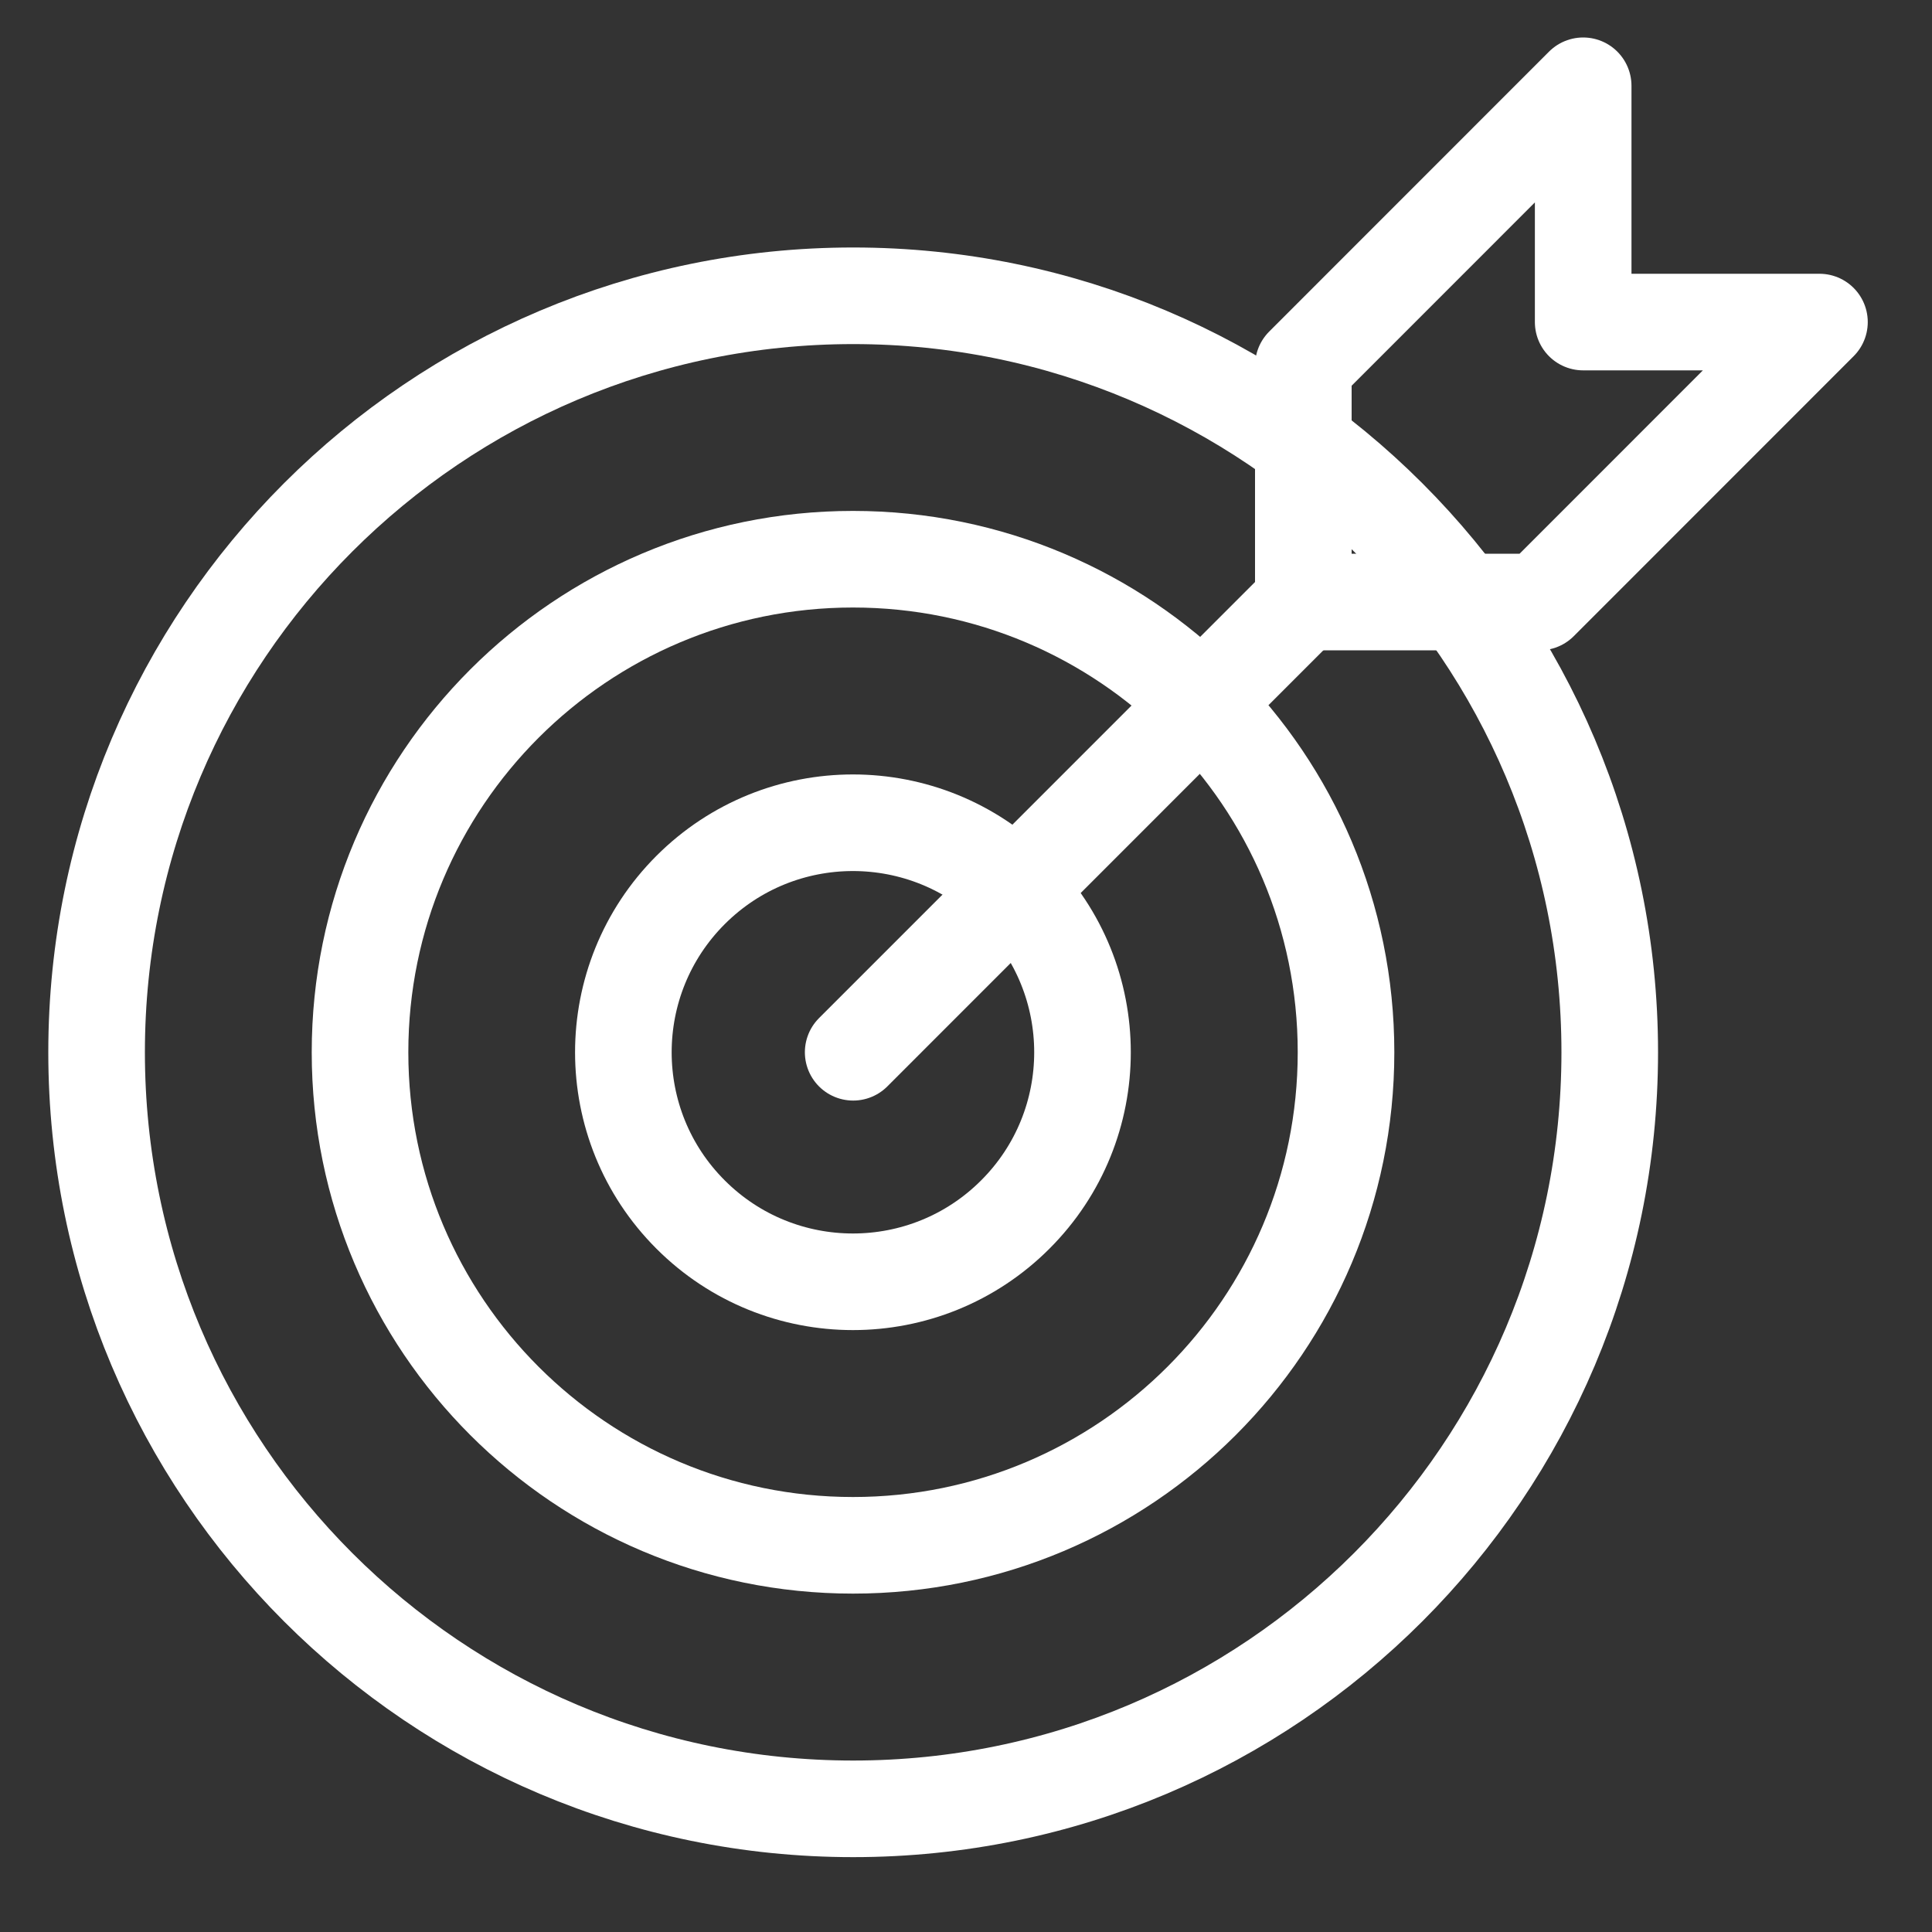
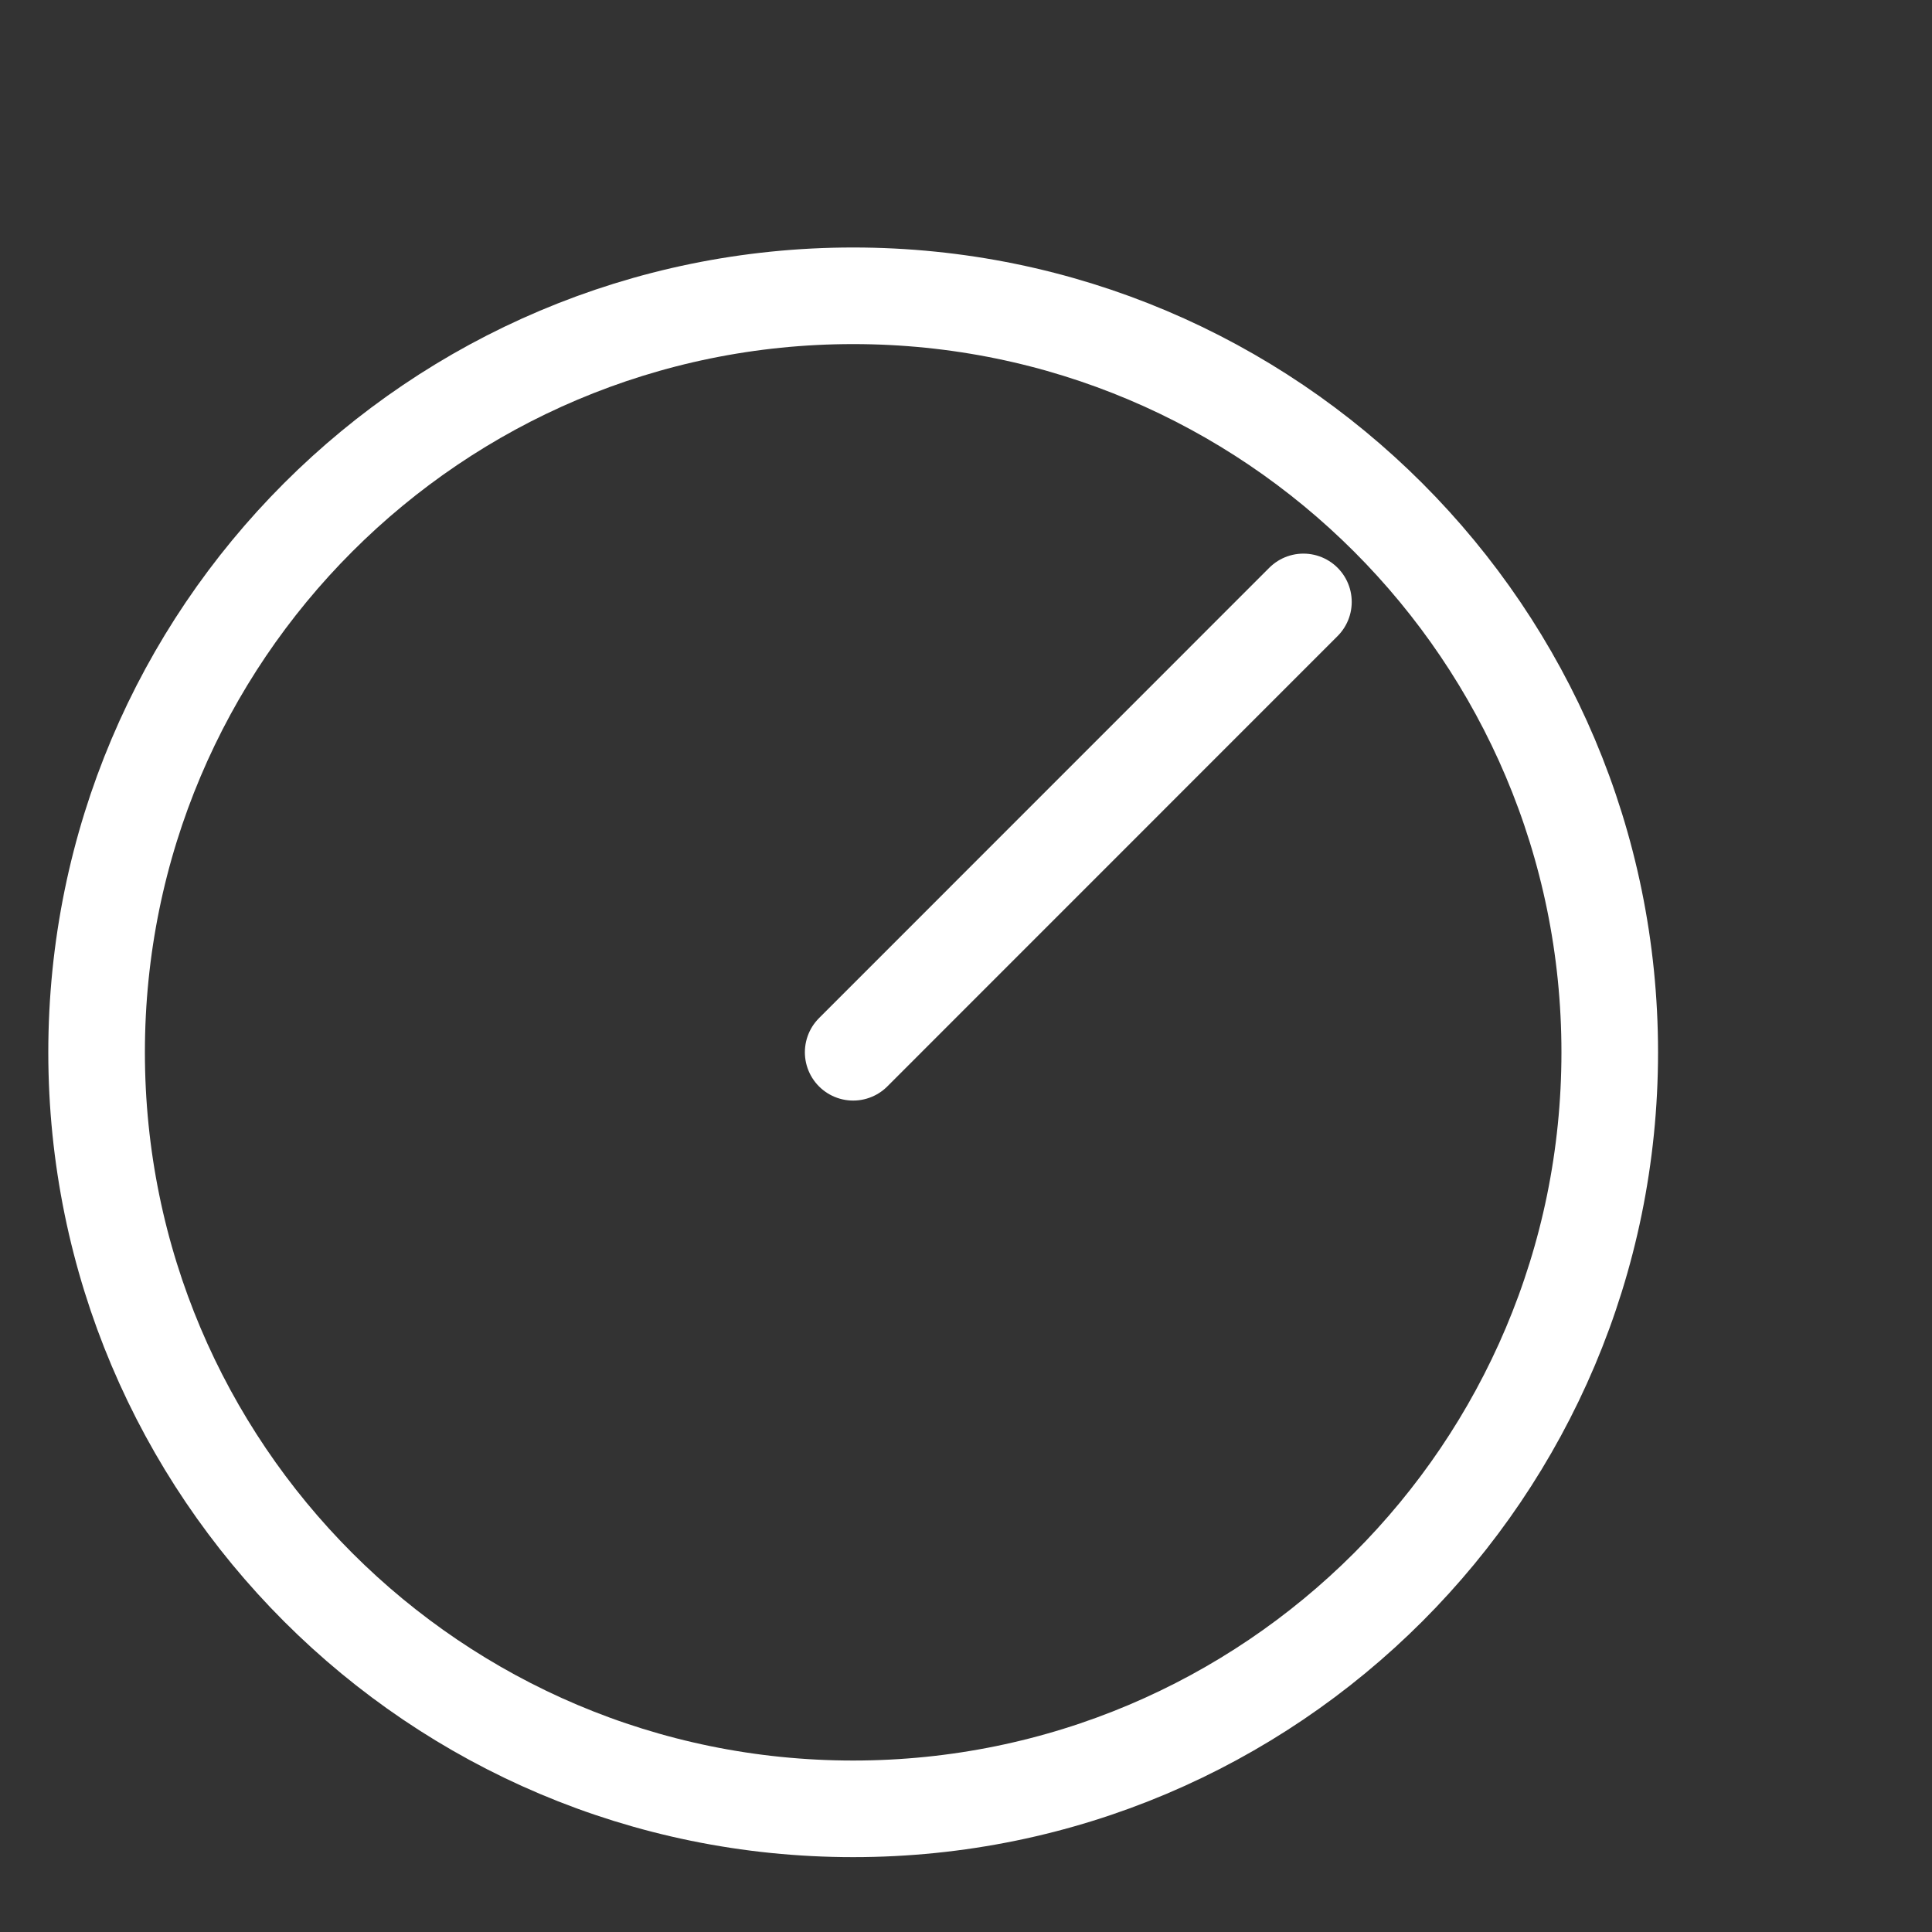
<svg xmlns="http://www.w3.org/2000/svg" width="20" height="20" viewBox="0 0 20 20" fill="none">
  <rect x="0" y="0" width="20" height="20" fill="#333333" stroke="none" />
  <path d="M8.832 18.725C13.157 18.725 16.664 15.219 16.664 10.893C16.664 6.568 13.157 3.062 8.832 3.062C4.506 3.062 1 6.568 1 10.893C1 15.219 4.506 18.725 8.832 18.725Z" stroke="white" stroke-miterlimit="10" stroke-linecap="round" stroke-linejoin="round" />
-   <path d="M8.83 15.997C11.649 15.997 13.934 13.712 13.934 10.893C13.934 8.074 11.649 5.789 8.83 5.789C6.012 5.789 3.727 8.074 3.727 10.893C3.727 13.712 6.012 15.997 8.83 15.997Z" stroke="white" stroke-miterlimit="10" stroke-linecap="round" stroke-linejoin="round" />
-   <path d="M10.51 12.573C9.582 13.501 8.077 13.501 7.149 12.573C6.221 11.646 6.221 10.141 7.149 9.213C8.077 8.285 9.582 8.285 10.51 9.213C11.438 10.141 11.438 11.646 10.51 12.573Z" stroke="white" stroke-miterlimit="10" stroke-linecap="round" stroke-linejoin="round" />
-   <path d="M16.389 0.888V3.334H18.835L15.938 6.232H13.492V3.786L16.389 0.888Z" stroke="white" stroke-miterlimit="10" stroke-linecap="round" stroke-linejoin="round" />
  <path d="M13.493 6.231L8.832 10.893" stroke="white" stroke-miterlimit="10" stroke-linecap="round" stroke-linejoin="round" />
</svg>